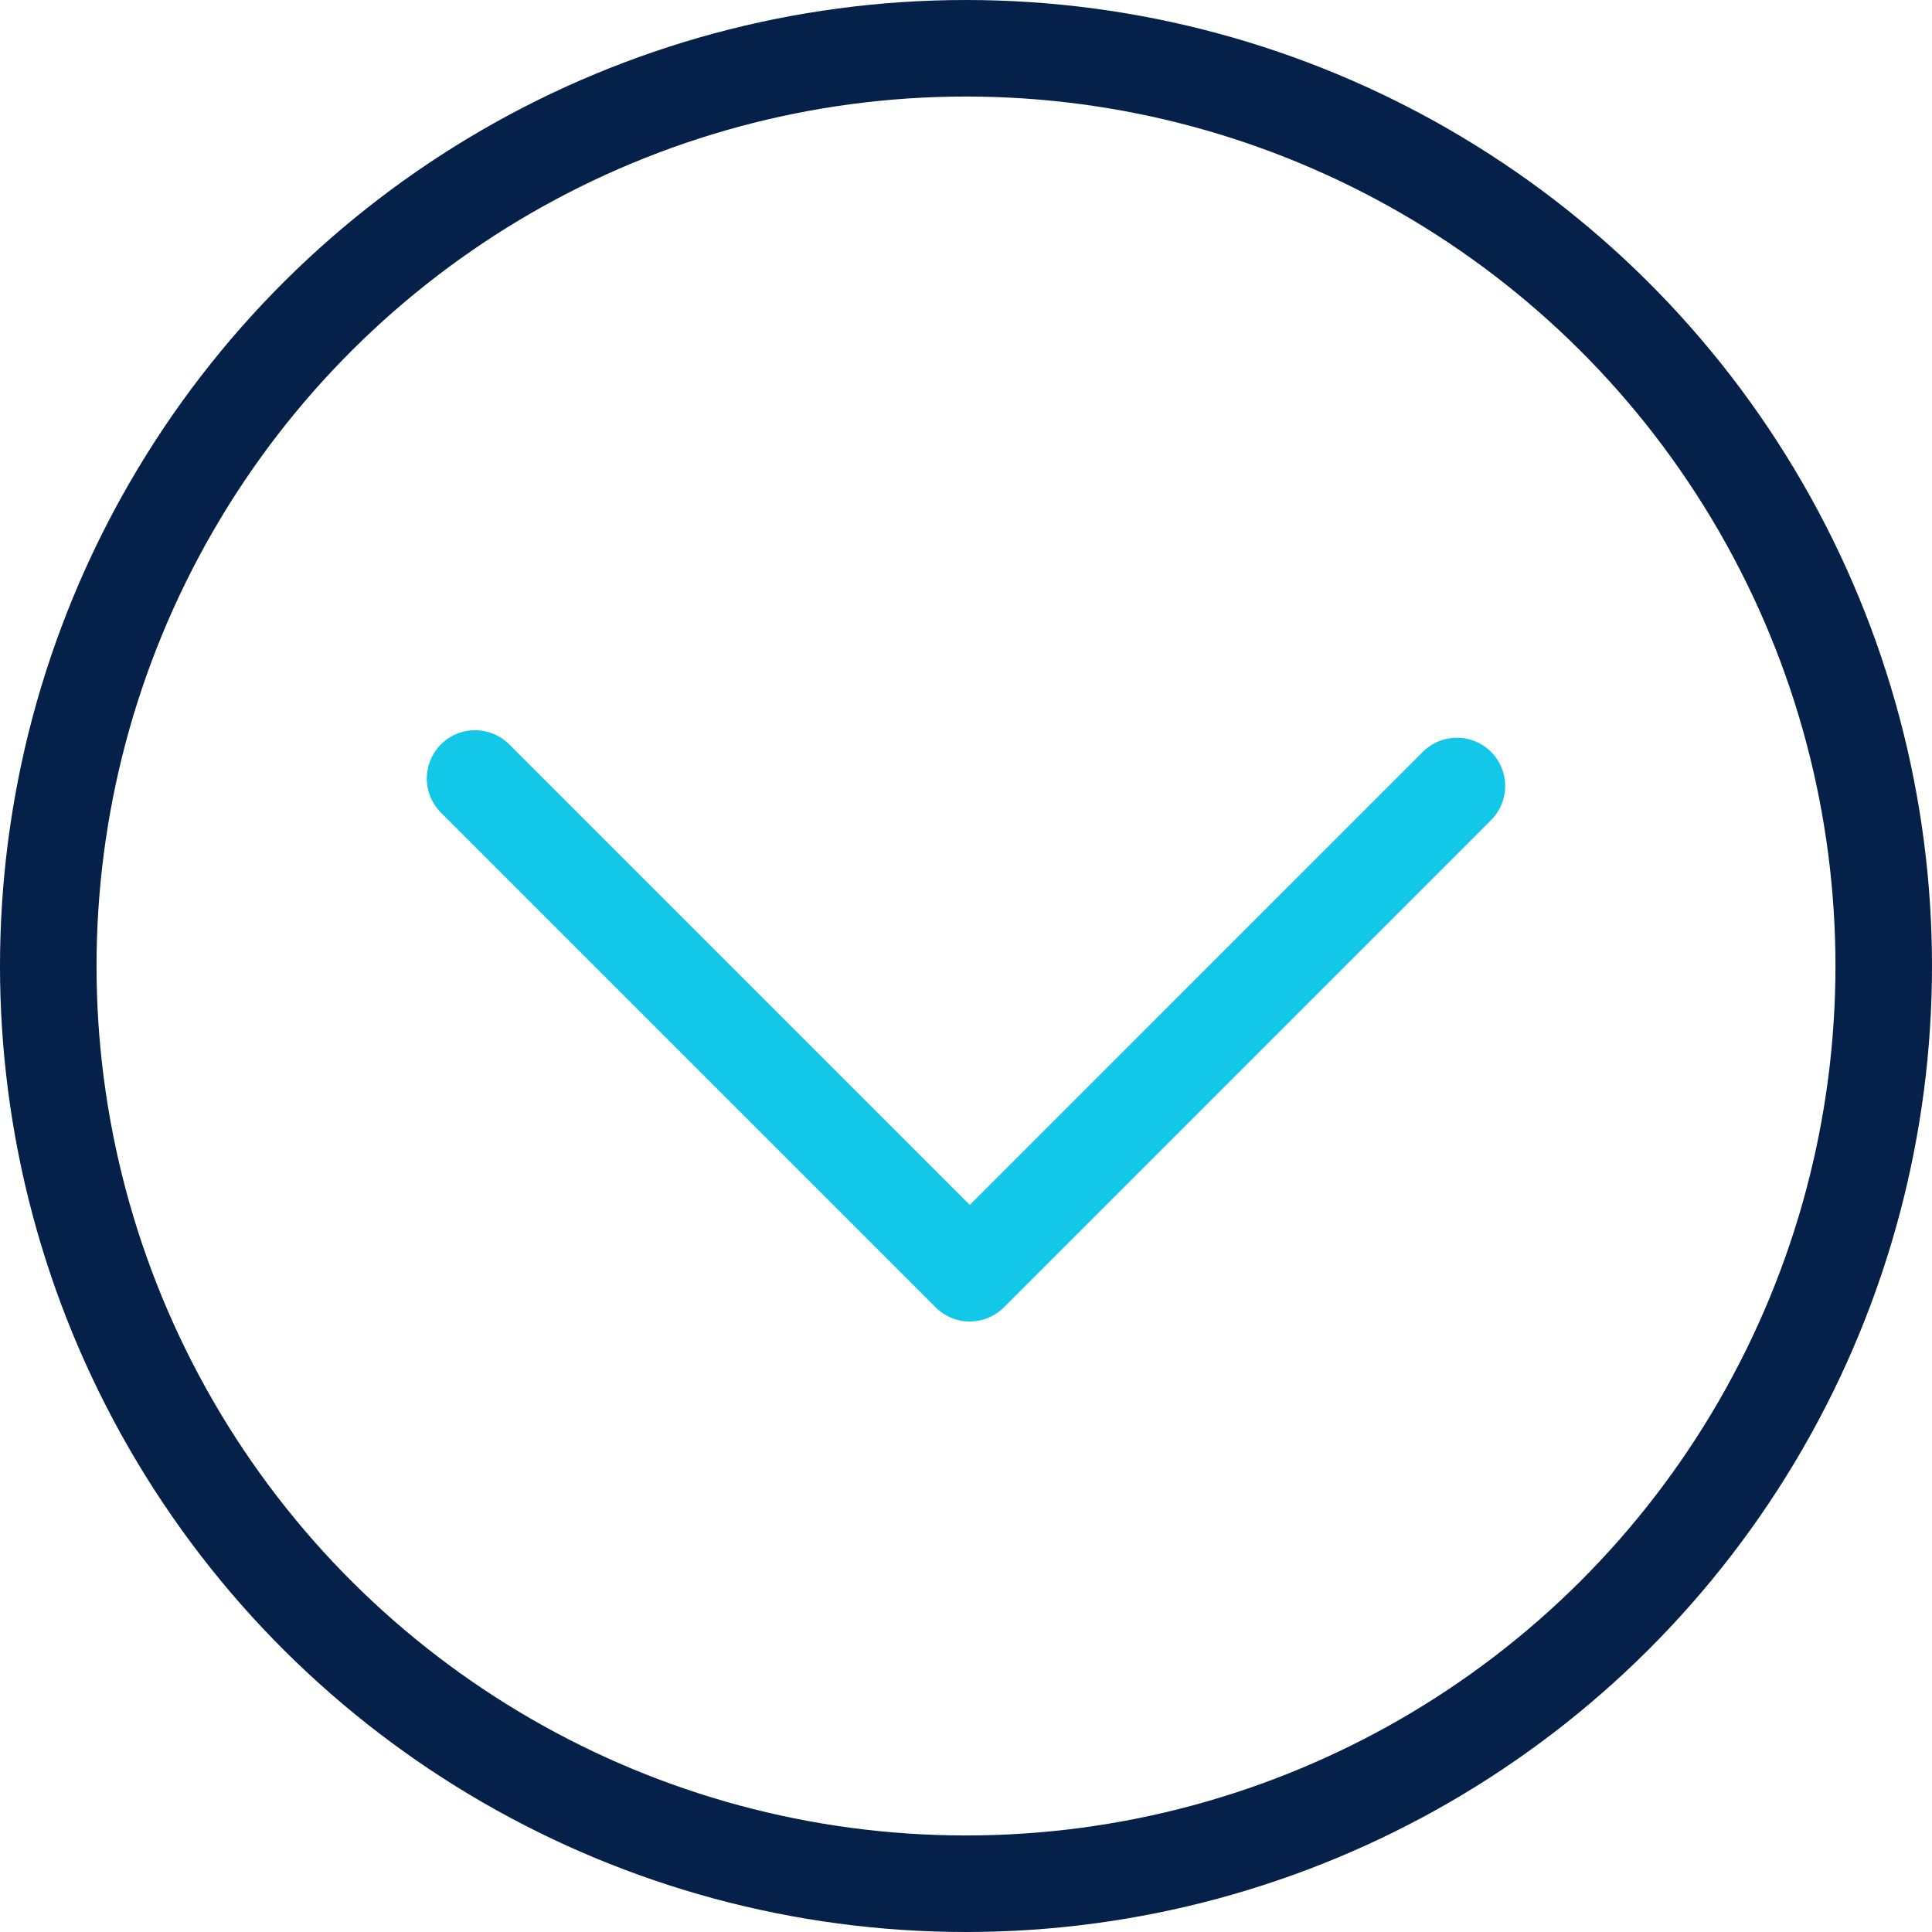
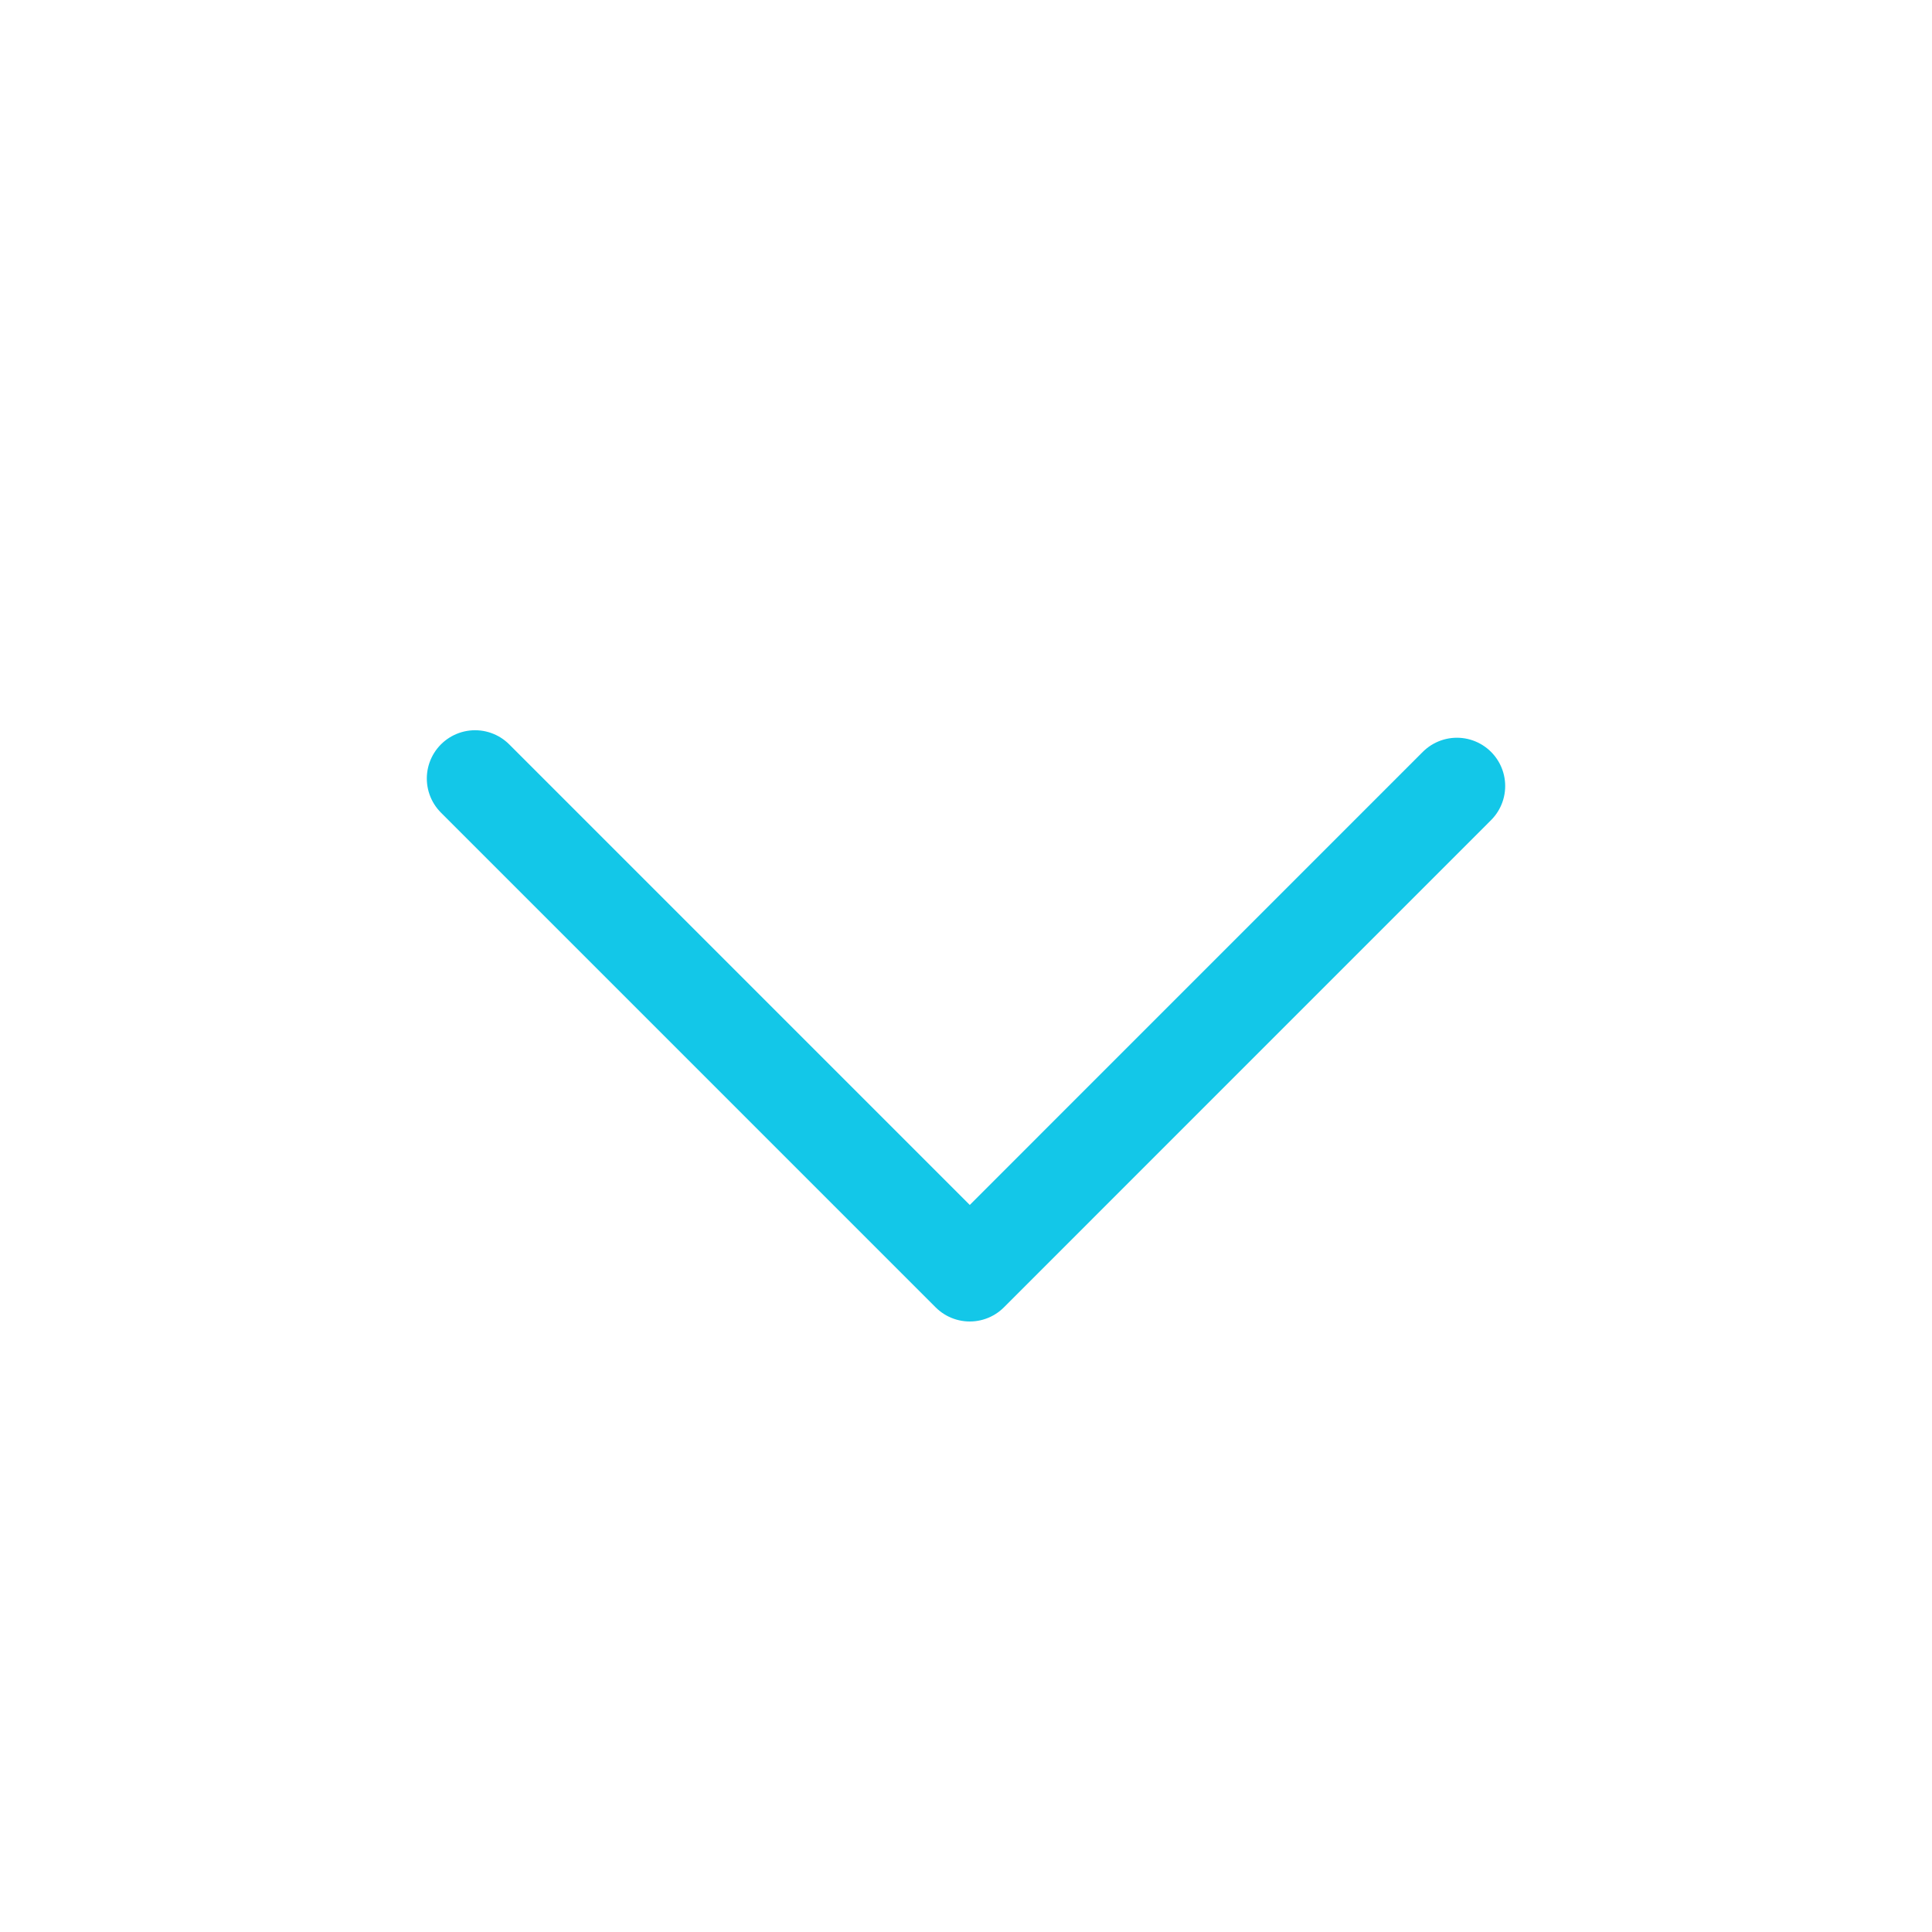
<svg xmlns="http://www.w3.org/2000/svg" width="61" height="61" viewBox="0 0 61 61">
  <defs>
    <clipPath id="clip-path">
-       <rect id="Rectangle_586" data-name="Rectangle 586" width="61" height="61" transform="translate(0 0)" fill="none" />
-     </clipPath>
+       </clipPath>
  </defs>
  <g id="fleche-collapse" transform="translate(61) rotate(90)">
    <path id="Tracé_936" data-name="Tracé 936" d="M24.817,15,40.2,30.381,24.58,46" fill="none" stroke="#13c7e8" stroke-linecap="round" stroke-linejoin="round" stroke-width="3.048" />
    <g id="Groupe_244" data-name="Groupe 244">
      <g id="Groupe_243" data-name="Groupe 243" clip-path="url(#clip-path)">
-         <circle id="Ellipse_80" data-name="Ellipse 80" cx="28.976" cy="28.976" r="28.976" transform="translate(1.524 1.524)" fill="none" stroke="#052049" stroke-linecap="round" stroke-linejoin="round" stroke-width="3.048" />
-       </g>
+         </g>
    </g>
  </g>
</svg>